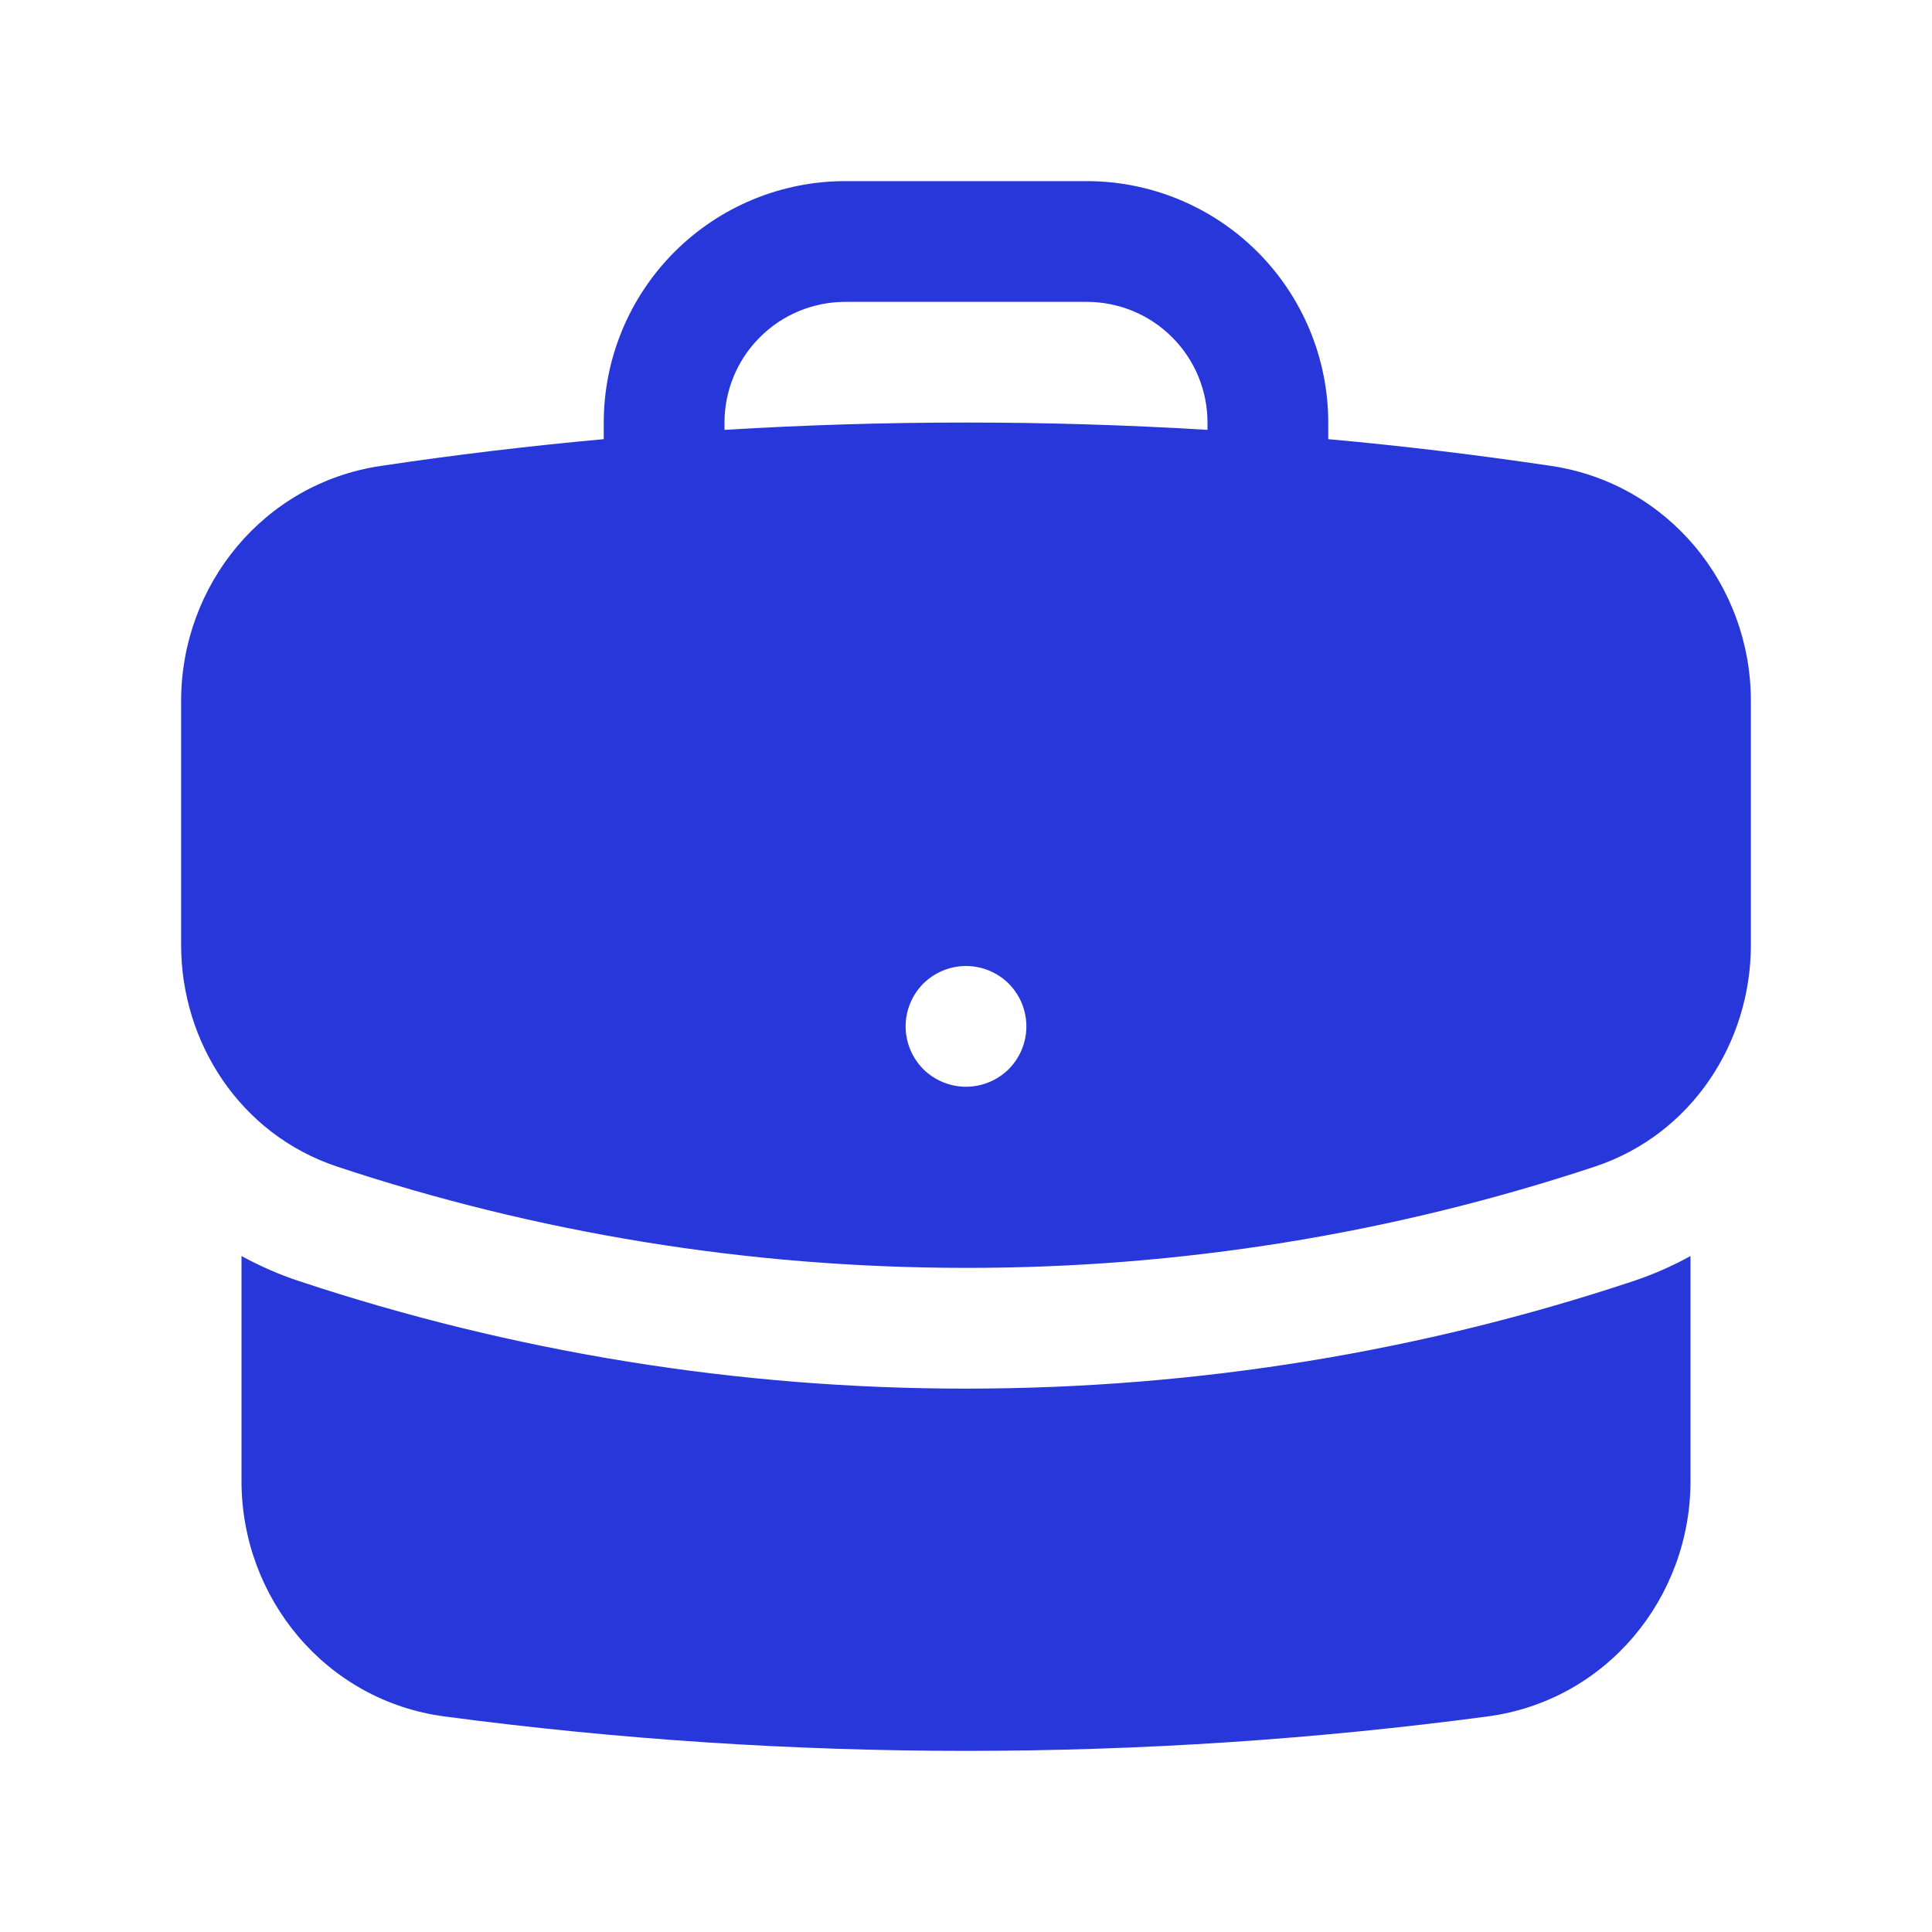
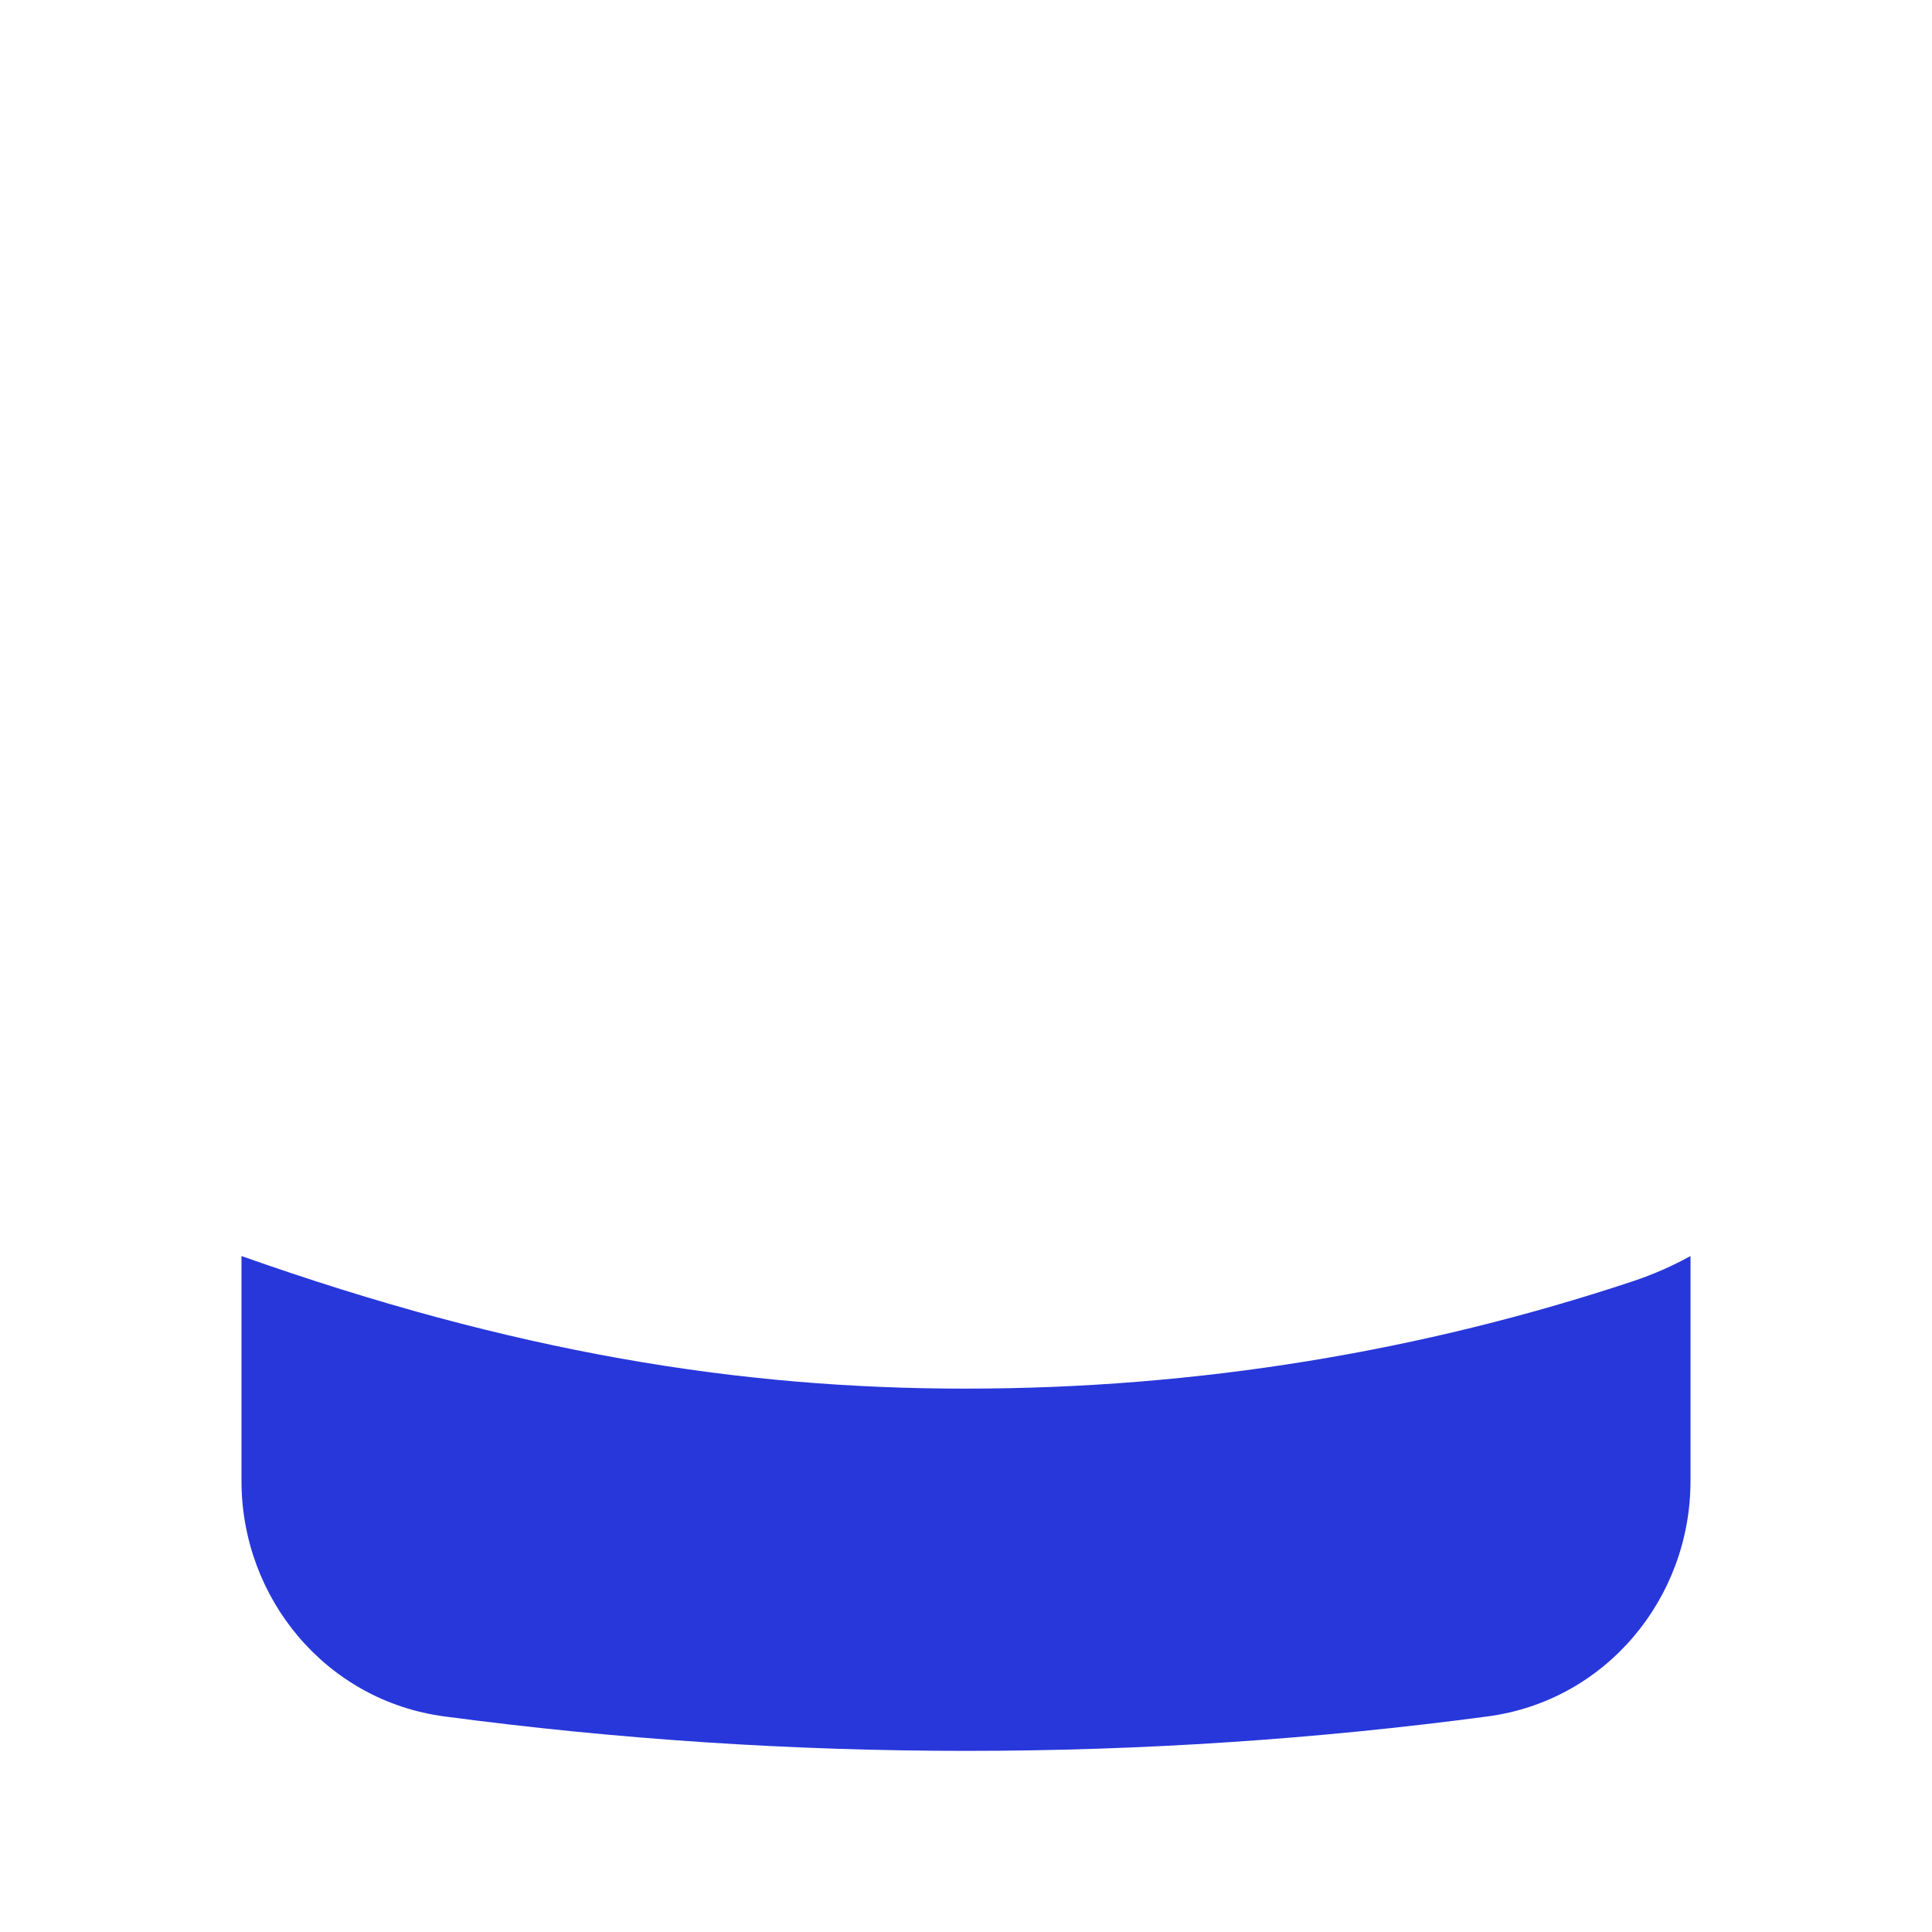
<svg xmlns="http://www.w3.org/2000/svg" width="16" height="16" viewBox="0 0 16 16" fill="none">
-   <path fill-rule="evenodd" clip-rule="evenodd" d="M5 3.5C5 2.97 5.211 2.461 5.586 2.086C5.961 1.711 6.47 1.5 7 1.5H9C9.53 1.5 10.039 1.711 10.414 2.086C10.789 2.461 11 2.97 11 3.5V3.637C11.622 3.693 12.238 3.768 12.849 3.859C13.819 4.005 14.5 4.848 14.5 5.804V7.826C14.5 8.633 14.011 9.394 13.209 9.661C11.529 10.218 9.77 10.502 8 10.5C6.18 10.5 4.429 10.205 2.791 9.661C1.989 9.394 1.5 8.633 1.5 7.826V5.804C1.5 4.848 2.181 4.004 3.151 3.859C3.765 3.767 4.382 3.693 5 3.637V3.5ZM10 3.5V3.56C8.668 3.479 7.332 3.479 6 3.56V3.5C6 3.235 6.105 2.98 6.293 2.793C6.48 2.605 6.735 2.5 7 2.5H9C9.265 2.5 9.52 2.605 9.707 2.793C9.895 2.98 10 3.235 10 3.5ZM8 9C8.133 9 8.26 8.947 8.354 8.854C8.447 8.76 8.5 8.633 8.5 8.5C8.5 8.367 8.447 8.24 8.354 8.146C8.26 8.053 8.133 8 8 8C7.867 8 7.74 8.053 7.646 8.146C7.553 8.24 7.5 8.367 7.5 8.5C7.5 8.633 7.553 8.76 7.646 8.854C7.74 8.947 7.867 9 8 9Z" fill="#2837DA" />
-   <path d="M2 12.266V10.402C2.152 10.485 2.311 10.555 2.475 10.609C4.257 11.201 6.123 11.501 8 11.5C9.928 11.5 11.787 11.188 13.525 10.61C13.693 10.554 13.851 10.484 14 10.402V12.266C14 13.234 13.302 14.085 12.318 14.215C10.905 14.403 9.463 14.5 8 14.5C6.556 14.5 5.114 14.405 3.682 14.215C2.698 14.085 2 13.234 2 12.266Z" fill="#2837DA" />
+   <path d="M2 12.266V10.402C4.257 11.201 6.123 11.501 8 11.5C9.928 11.5 11.787 11.188 13.525 10.61C13.693 10.554 13.851 10.484 14 10.402V12.266C14 13.234 13.302 14.085 12.318 14.215C10.905 14.403 9.463 14.5 8 14.5C6.556 14.5 5.114 14.405 3.682 14.215C2.698 14.085 2 13.234 2 12.266Z" fill="#2837DA" />
</svg>